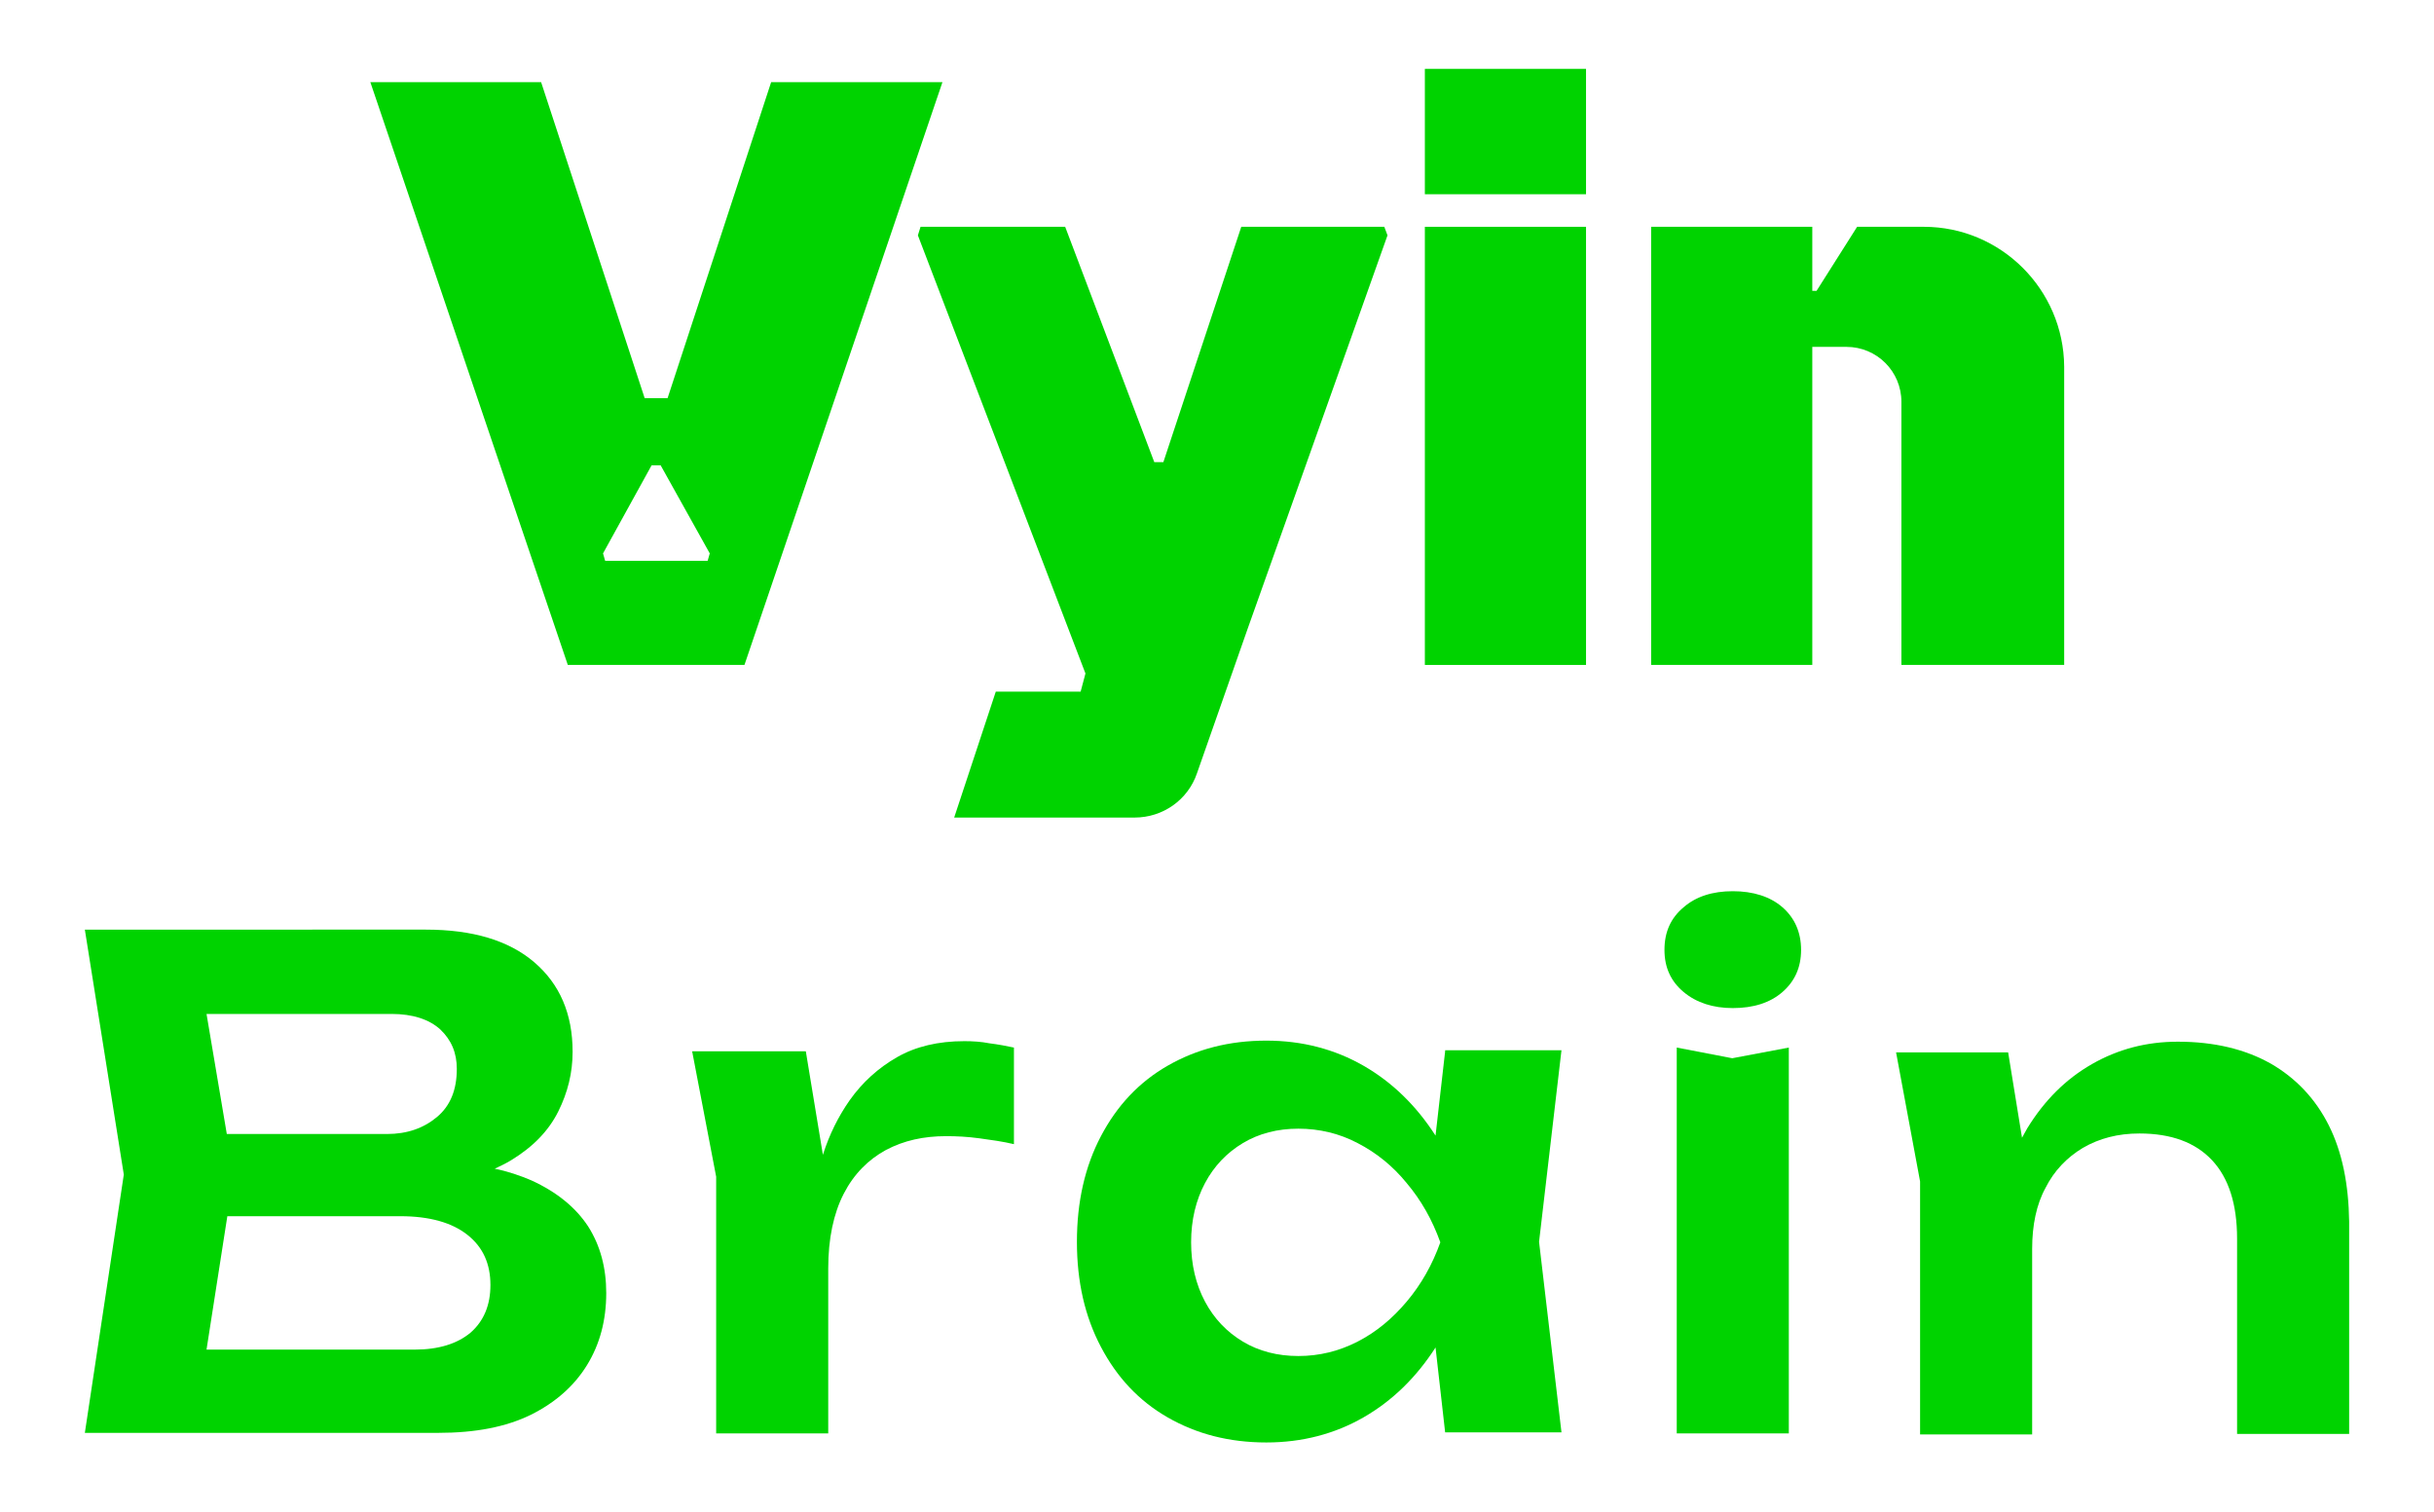
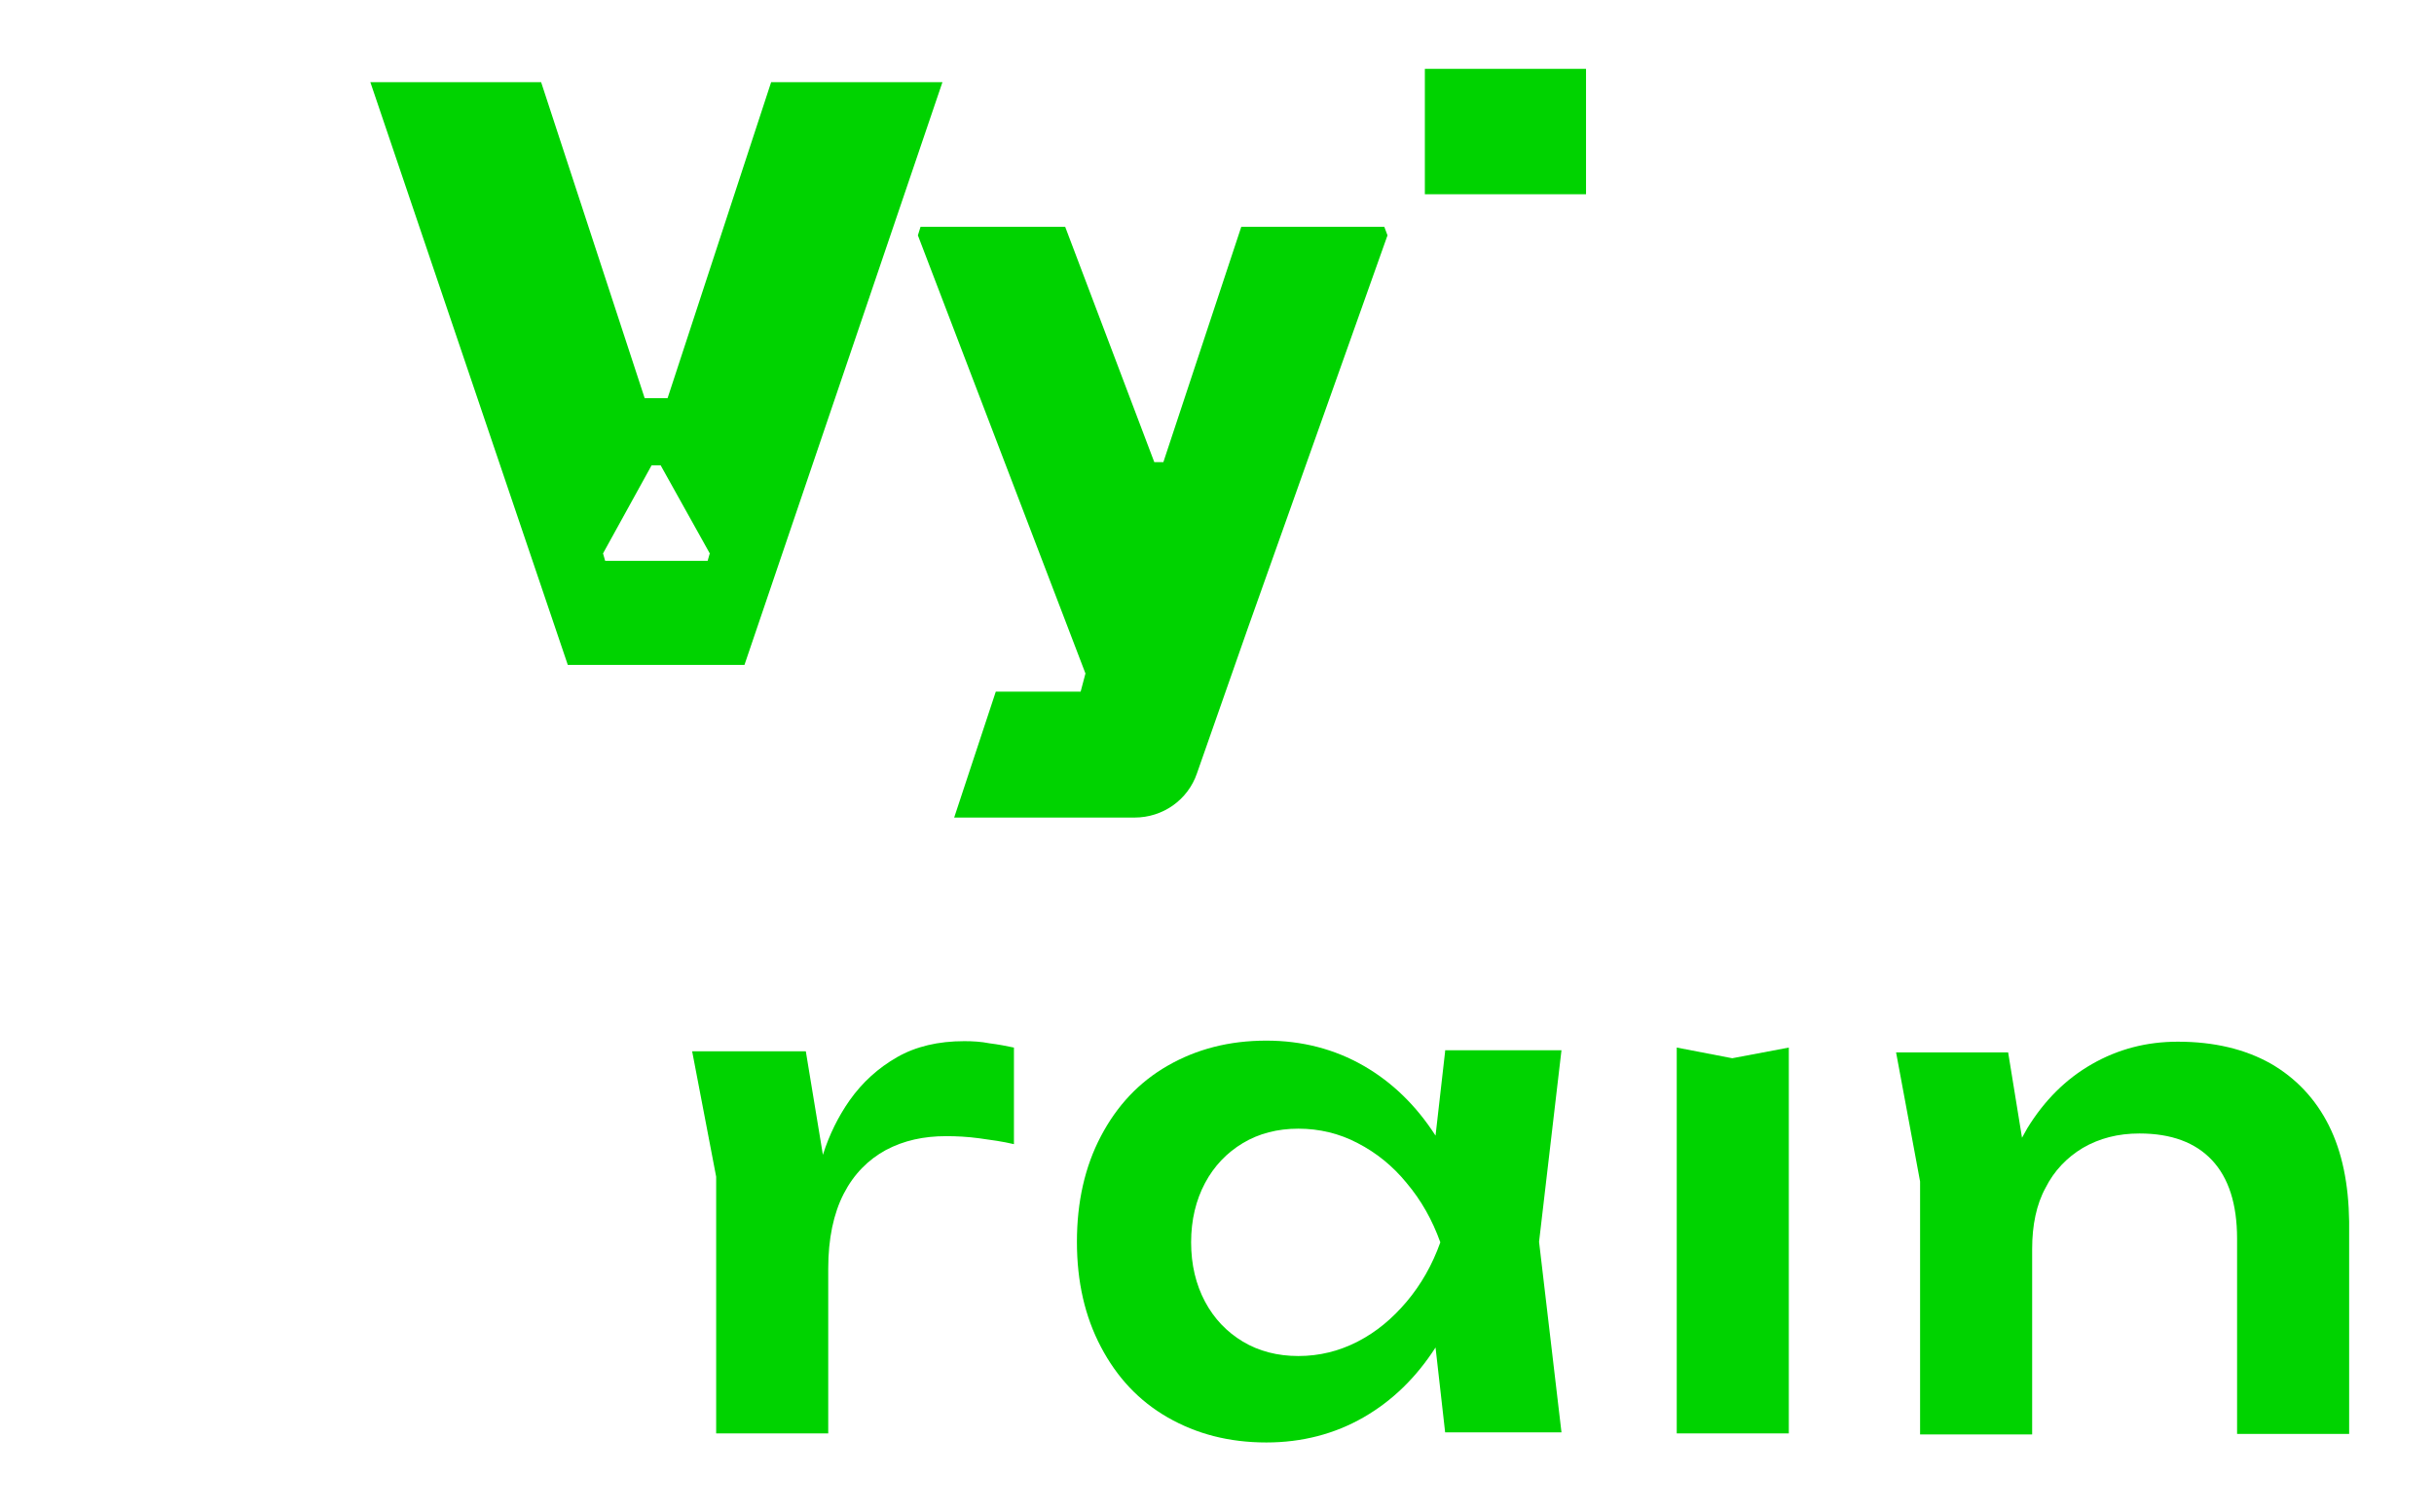
<svg xmlns="http://www.w3.org/2000/svg" version="1.0" x="0px" y="0px" viewBox="0 0 456.1 283.4" style="enable-background:new 0 0 456.1 283.4;" xml:space="preserve">
  <style type="text/css">
	.st0{display:none;}
	.st1{display:inline;fill:#010C12;}
	.st2{fill:url(#SVGID_1_);fill-opacity:0.15;}
	.st3{fill:#030C10;}
	.st4{fill:url(#SVGID_2_);fill-opacity:0.1;}
	.st5{fill:url(#SVGID_3_);fill-opacity:0.1;}
	.st6{fill:url(#SVGID_4_);fill-opacity:0.1;}
	.st7{opacity:0.6;}
	.st8{opacity:0.5;fill:url(#SVGID_5_);}
	.st9{opacity:0.5;fill:url(#SVGID_6_);}
	.st10{opacity:0.5;fill:url(#SVGID_7_);}
	.st11{opacity:0.5;fill:url(#SVGID_8_);}
	.st12{opacity:0.5;}
	.st13{fill:url(#SVGID_9_);fill-opacity:0.1;}
	.st14{fill:url(#SVGID_10_);fill-opacity:0.1;}
	.st15{fill:url(#SVGID_11_);fill-opacity:0.1;}
	.st16{opacity:0.5;fill:url(#SVGID_12_);}
	.st17{opacity:0.5;fill:url(#SVGID_13_);}
	.st18{opacity:0.5;fill:url(#SVGID_14_);}
	.st19{opacity:0.5;fill:url(#SVGID_15_);}
	.st20{fill:#FFFFFF;}
	.st21{fill:none;stroke:#FFFFFF;stroke-width:1.49;stroke-miterlimit:10;}
	.st22{fill:#00D300;}
</style>
  <g id="bg" class="st0">
</g>
  <g id="V">
</g>
  <g id="三角體_一">
</g>
  <g id="三角體_二">
</g>
  <g id="三角體_三">
</g>
  <g id="scroll_down">
</g>
  <g id="智慧雙星">
    <g>
      <g>
        <g>
-           <path class="st22" d="M360.5,42.5H348l-7.6,12h-0.8v-12h-30.2v82.1h30.2V65h6.4c5.7,0,10.3,4.6,10.3,10.3v49.3h30.5V68.7      C386.7,54.2,374.9,42.5,360.5,42.5z" />
          <path class="st22" d="M106.4,124.6h33.1l37.1-109.2h-32.1l-19.4,59.2h-4.3l-19.4-59.2H69.4L106.4,124.6z M113,103.7l9.1-16.5      h1.7l9.2,16.5l-0.4,1.4h-19.2L113,103.7z" />
          <rect x="267" y="12.9" class="st22" width="30.2" height="23.5" />
-           <rect x="267" y="42.5" class="st22" width="30.2" height="82.1" />
          <path class="st22" d="M259.4,42.5h-26.8l-14.6,44.1h-1.7l-16.7-44.1h-27.1l-0.5,1.6l31.4,82.1l-0.9,3.4h-15.9l-7.8,23.6h33.8      c5.3,0,10-3.3,11.7-8.3l9.5-27.1L260,44.1L259.4,42.5z" />
        </g>
      </g>
      <g>
-         <path class="st22" d="M99.6,221.2c-2.1-0.9-4.4-1.7-6.9-2.2c1.1-0.5,2.1-1,3.1-1.6c4.1-2.5,7-5.5,8.8-9.1     c1.8-3.6,2.7-7.3,2.7-11.2c0-7.1-2.4-12.7-7.2-16.8c-4.8-4.1-11.6-6.1-20.3-6.1H15.9l7.3,45.9l-7.3,48.4h66.2     c7,0,12.7-1.1,17.4-3.4c4.6-2.3,8.1-5.4,10.5-9.3c2.4-3.9,3.6-8.4,3.6-13.5c0-4.7-1.1-8.9-3.4-12.5     C107.9,226.3,104.4,223.4,99.6,221.2z M82.5,192.9c2.1,2,3.1,4.4,3.1,7.4c0,3.9-1.2,6.9-3.7,9c-2.5,2.1-5.6,3.2-9.4,3.2H42.5     L38.7,190h34.7C77.3,190,80.4,191,82.5,192.9z M88.2,249.7c-2.5,2.1-6,3.2-10.5,3.2h-39l3.9-25H75c5.5,0,9.7,1.2,12.6,3.5     c2.9,2.3,4.3,5.4,4.3,9.4C91.9,244.5,90.7,247.5,88.2,249.7z" />
        <path class="st22" d="M180.7,195.1c-4.9,0-9.1,1-12.6,3c-3.5,2-6.5,4.7-8.9,8.1c-2.1,3-3.8,6.4-5,10.2L151,197h-21.3l4.5,23.5     v48.1h21v-30.9c0-5.6,1-10.3,2.9-14c1.9-3.7,4.6-6.4,7.9-8.2c3.4-1.8,7.1-2.6,11.3-2.6c1.9,0,4,0.1,6.2,0.4     c2.2,0.3,4.4,0.6,6.5,1.1v-18.1c-1.4-0.3-3-0.6-4.6-0.8C183.9,195.2,182.3,195.1,180.7,195.1z" />
        <path class="st22" d="M270.8,197l-1.8,15.8c-3.6-5.6-8.1-10-13.5-13.1c-5.4-3.1-11.5-4.7-18.2-4.7c-7,0-13.1,1.6-18.5,4.7     c-5.4,3.1-9.5,7.5-12.5,13.2c-3,5.7-4.5,12.3-4.5,19.8c0,7.5,1.5,14,4.5,19.7c3,5.7,7.1,10.1,12.5,13.2     c5.4,3.1,11.5,4.7,18.5,4.7c6.7,0,12.8-1.6,18.2-4.7c5.4-3.1,9.9-7.5,13.5-13.1l1.8,15.9h21.8l-4.2-35.7l4.2-35.9H270.8z      M254.4,251.4c-3.5,1.8-7.2,2.7-11.1,2.7c-3.9,0-7.4-0.9-10.4-2.7c-3-1.8-5.4-4.3-7.1-7.5c-1.7-3.2-2.6-6.9-2.6-11.1     c0-4.2,0.9-7.9,2.6-11.1c1.7-3.2,4.1-5.7,7.1-7.5c3-1.8,6.5-2.7,10.4-2.7c3.9,0,7.7,0.9,11.1,2.7c3.5,1.8,6.6,4.3,9.2,7.5     c2.7,3.2,4.8,6.9,6.3,11.1c-1.5,4.2-3.6,7.9-6.3,11.1C260.9,247.1,257.9,249.6,254.4,251.4z" />
        <polygon class="st22" points="314.2,196.3 314.2,268.6 335.2,268.6 335.2,196.3 324.6,198.3    " />
-         <path class="st22" d="M334,170c-2.3-2-5.5-3-9.3-3c-3.8,0-6.9,1-9.2,3c-2.4,2-3.6,4.6-3.6,8c0,3.3,1.2,5.9,3.6,7.9     c2.4,2,5.5,3,9.2,3c3.9,0,7-1,9.3-3c2.3-2,3.5-4.6,3.5-7.9C337.5,174.7,336.3,172,334,170z" />
        <path class="st22" d="M436.4,210.9c-2.5-5-6.2-8.9-10.9-11.6c-4.8-2.7-10.6-4.1-17.4-4.1c-5.9,0-11.2,1.4-16.1,4.2     c-4.9,2.8-8.9,6.8-12.1,12c-0.3,0.6-0.7,1.2-1,1.8l-2.6-16h-21l4.5,24.2v47.4h21V234c0-4.4,0.8-8.3,2.5-11.4c1.6-3.2,4-5.7,7-7.5     c3.1-1.8,6.6-2.7,10.6-2.7c6,0,10.5,1.7,13.6,5c3.1,3.3,4.7,8.2,4.7,14.7v36.6h21v-39.8C440.1,221.9,438.9,215.9,436.4,210.9z" />
      </g>
    </g>
  </g>
  <g id="logo">
</g>
  <g id="Vyin_BRAIN">
</g>
  <g id="Vyin_SALES">
</g>
  <g id="linkedin">
</g>
  <g id="facebook">
</g>
</svg>